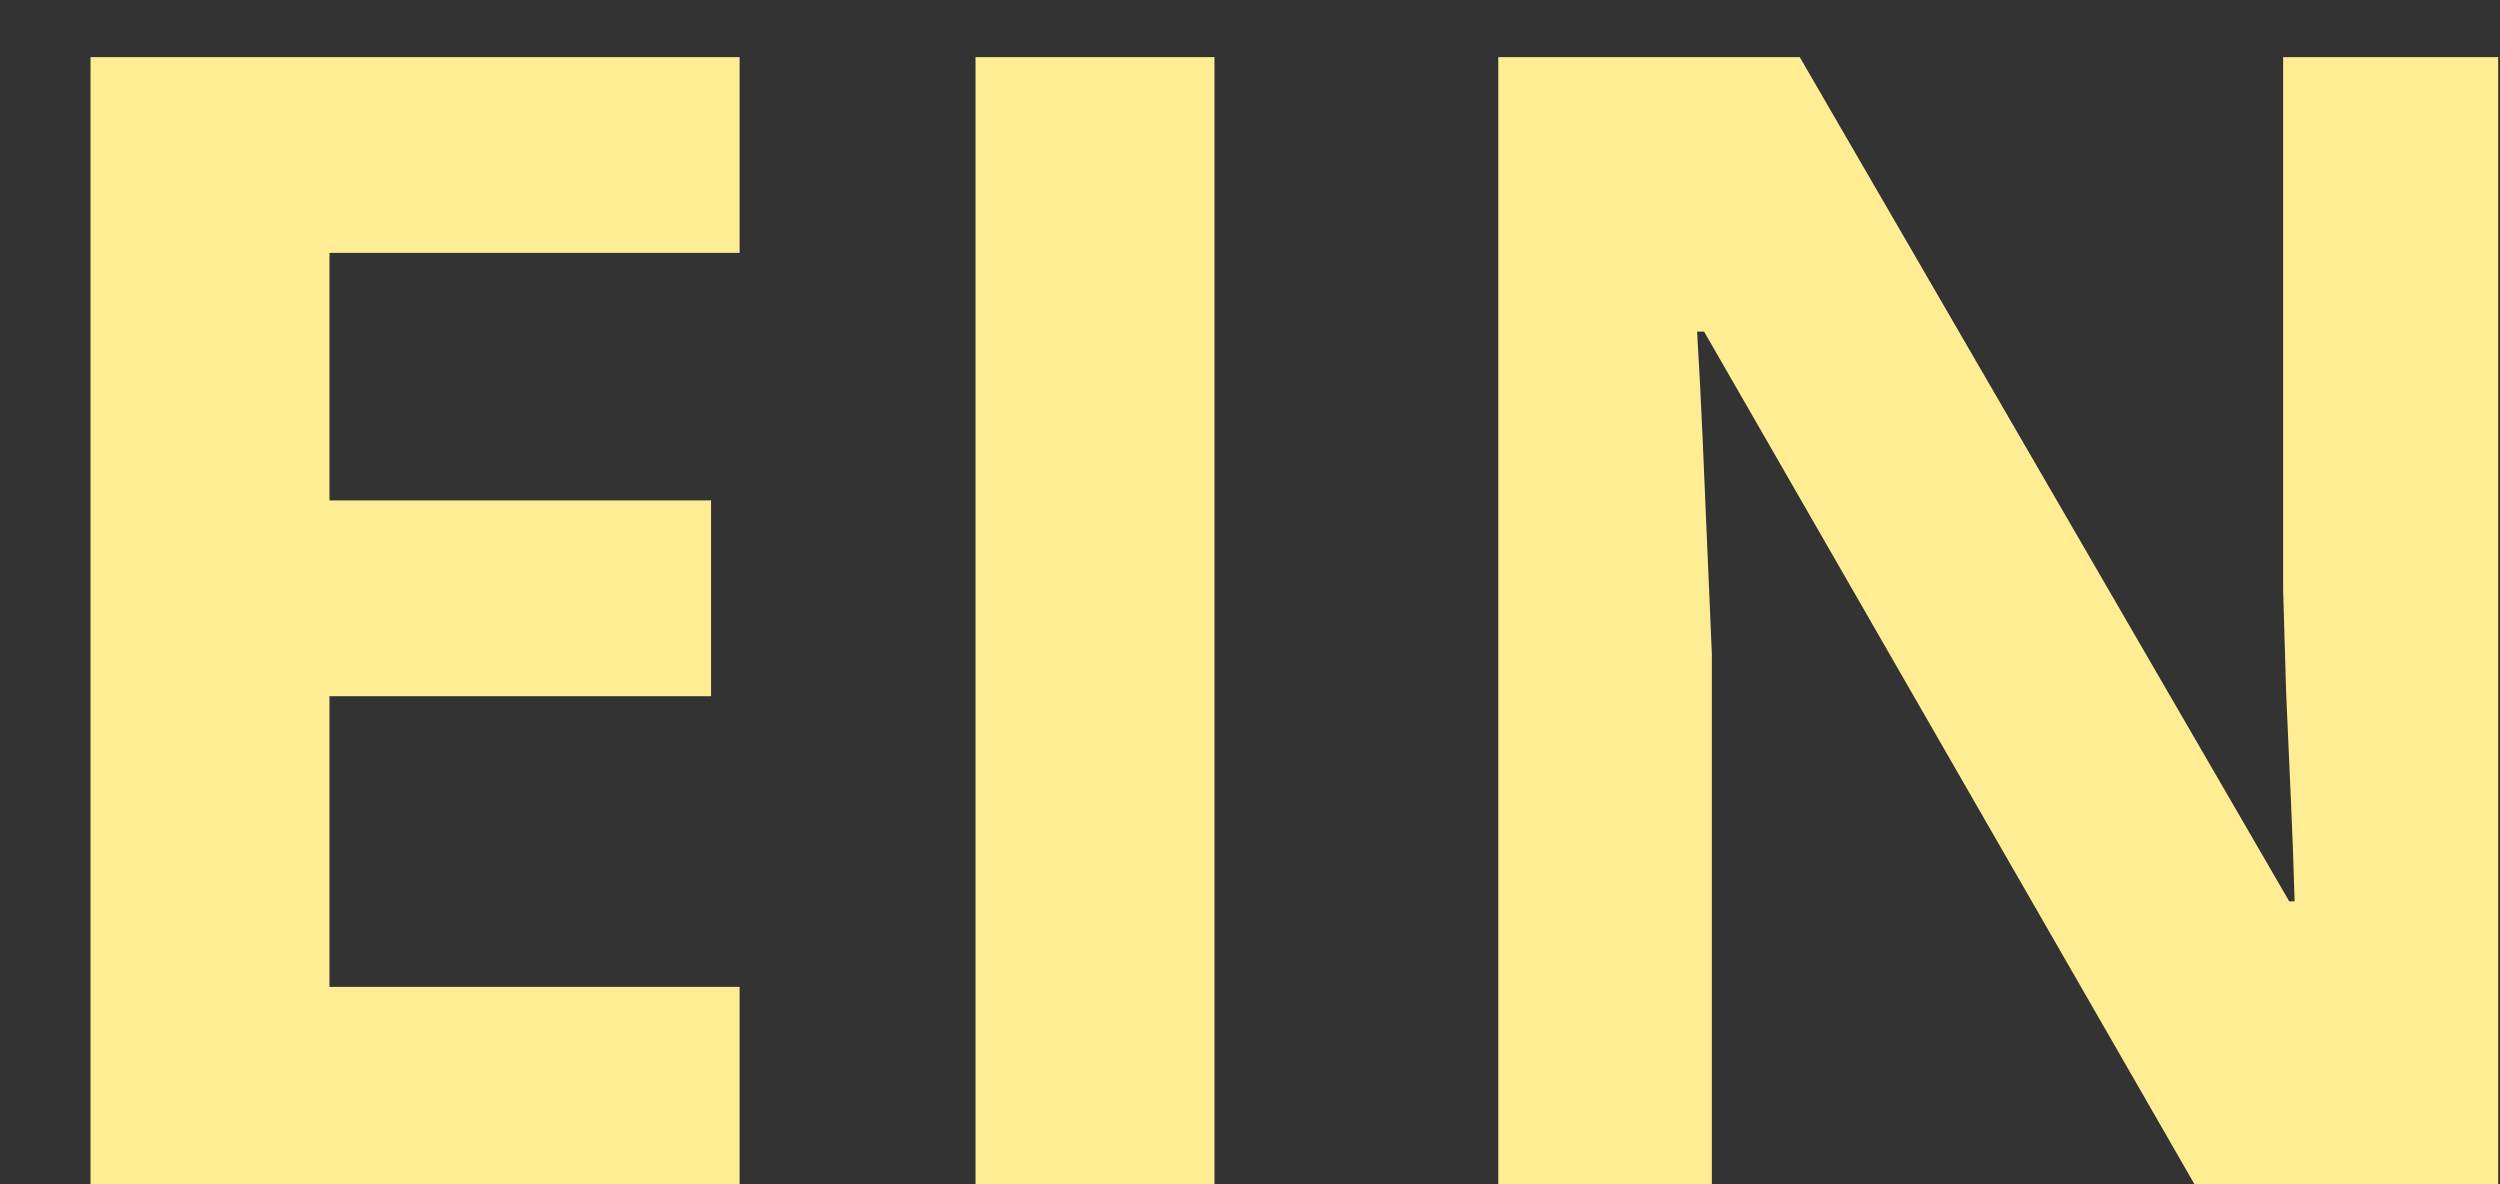
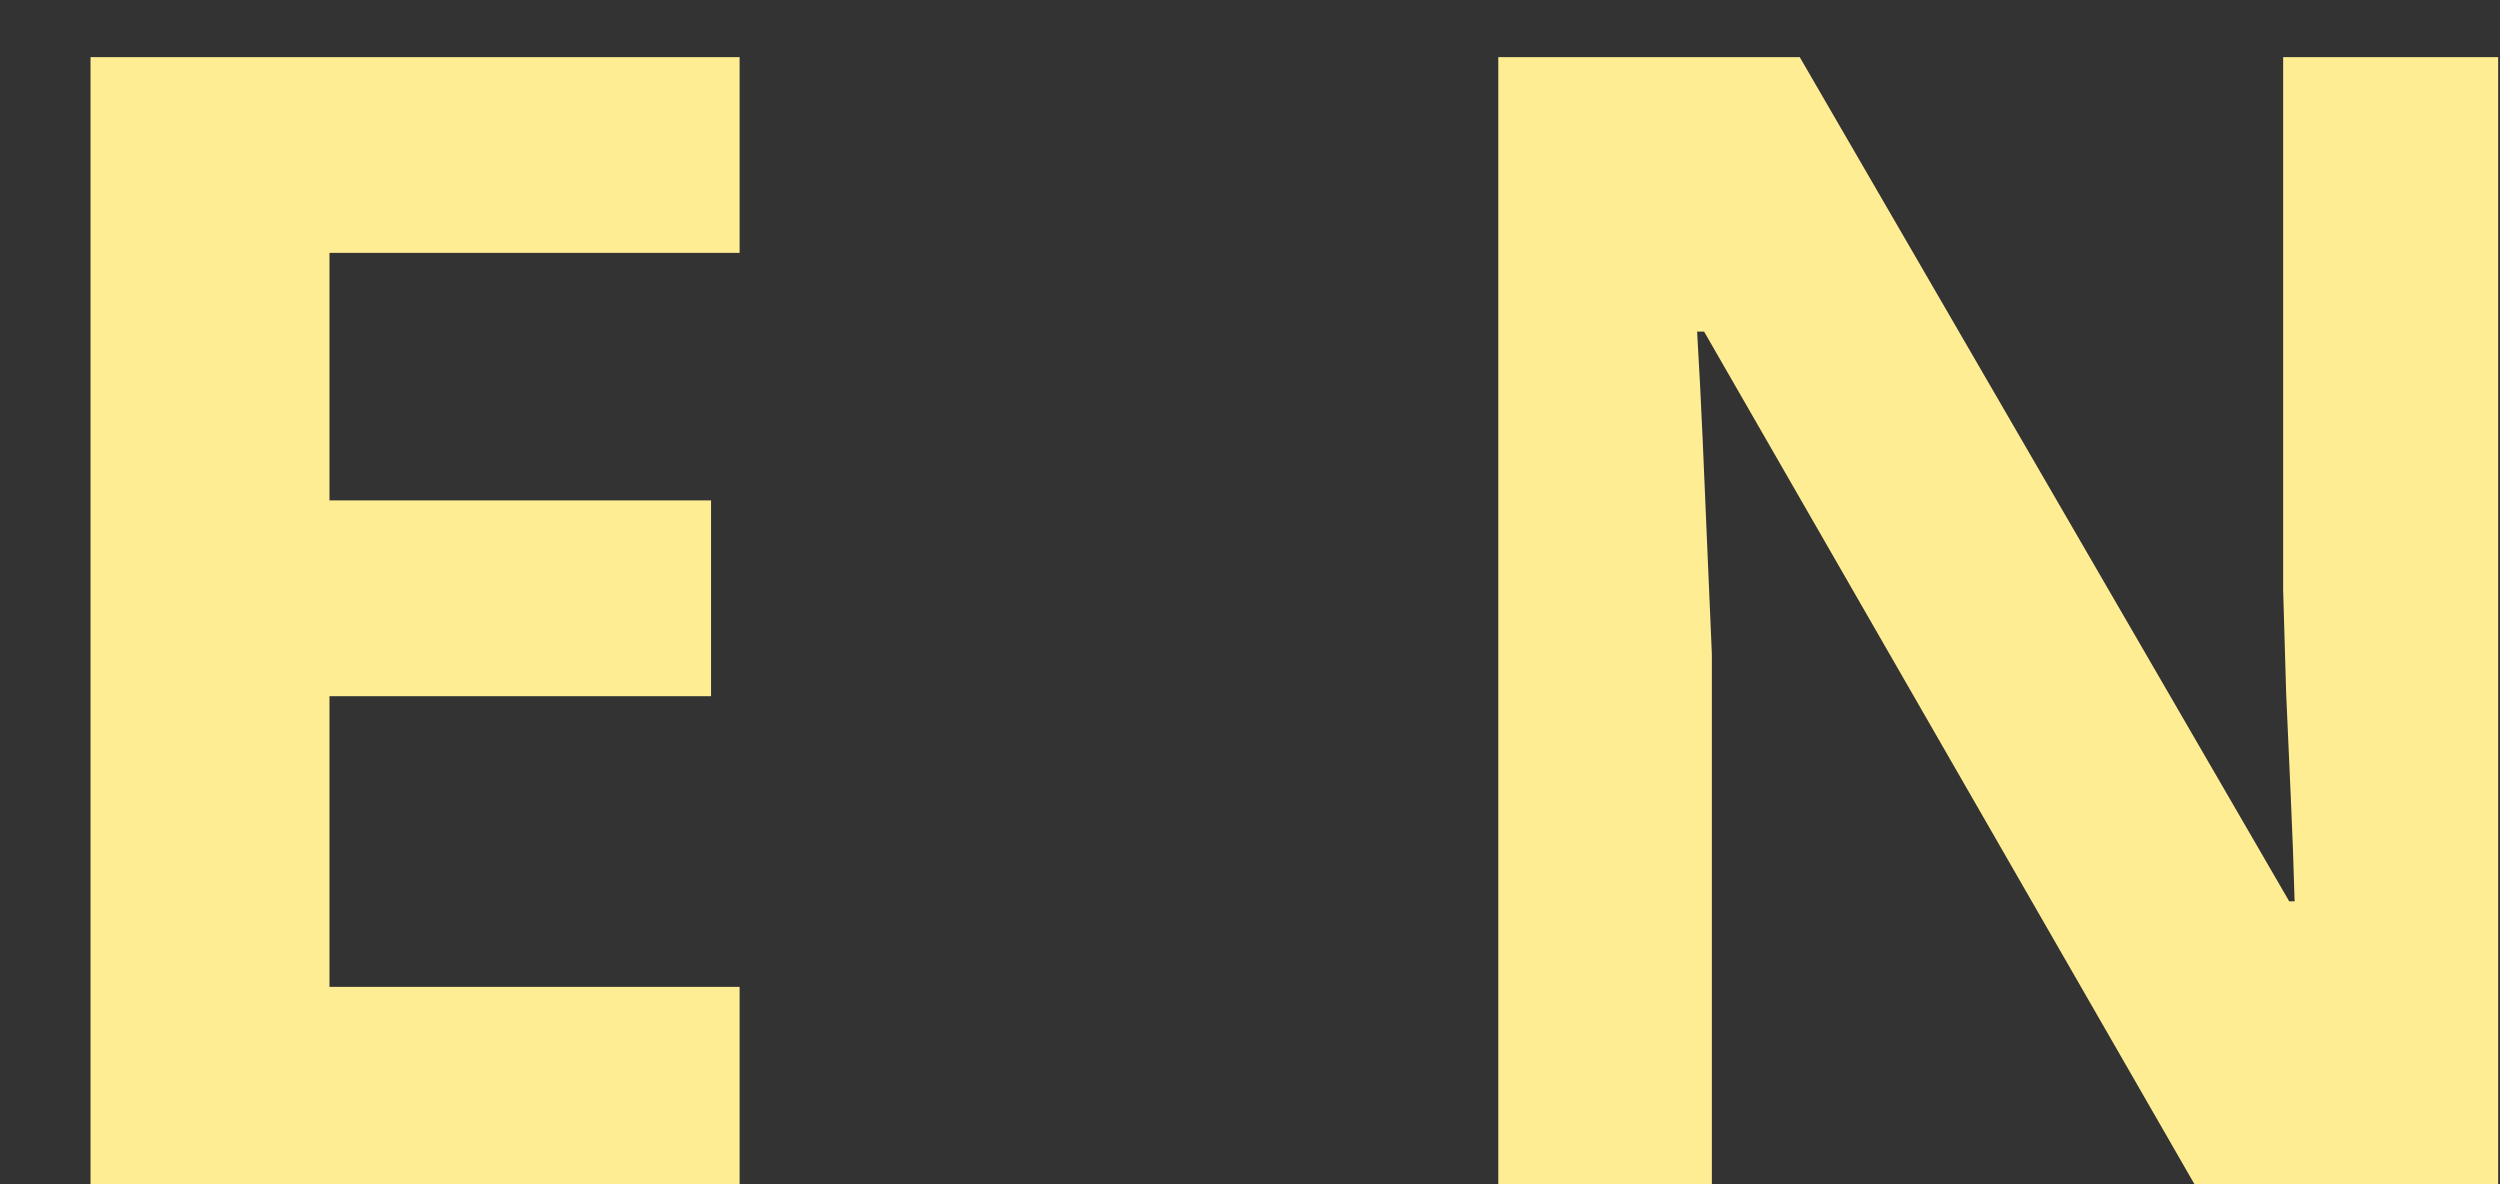
<svg xmlns="http://www.w3.org/2000/svg" width="19" height="9" viewBox="0 0 19 9" fill="none">
  <rect x="0" y="0" width="19" height="9" fill="#333333" stroke="none" />
-   <path d="M5.621 9H0.688V0.434H5.621V1.922H2.504V3.803H5.404V5.291H2.504V7.5H5.621V9ZM7.414 9V0.434H9.23V9H7.414ZM18.986 9H16.678L12.951 2.52H12.898C12.914 2.789 12.928 3.061 12.94 3.334C12.951 3.607 12.963 3.881 12.975 4.154C12.986 4.424 12.998 4.695 13.01 4.969V9H11.387V0.434H13.678L17.398 6.85H17.439C17.432 6.584 17.422 6.32 17.41 6.059C17.398 5.797 17.387 5.535 17.375 5.273C17.367 5.012 17.359 4.75 17.352 4.488V0.434H18.986V9Z" fill="#FFED94" />
+   <path d="M5.621 9H0.688V0.434H5.621V1.922H2.504V3.803H5.404V5.291H2.504V7.5H5.621V9ZM7.414 9V0.434H9.23H7.414ZM18.986 9H16.678L12.951 2.52H12.898C12.914 2.789 12.928 3.061 12.94 3.334C12.951 3.607 12.963 3.881 12.975 4.154C12.986 4.424 12.998 4.695 13.01 4.969V9H11.387V0.434H13.678L17.398 6.85H17.439C17.432 6.584 17.422 6.32 17.41 6.059C17.398 5.797 17.387 5.535 17.375 5.273C17.367 5.012 17.359 4.75 17.352 4.488V0.434H18.986V9Z" fill="#FFED94" />
</svg>